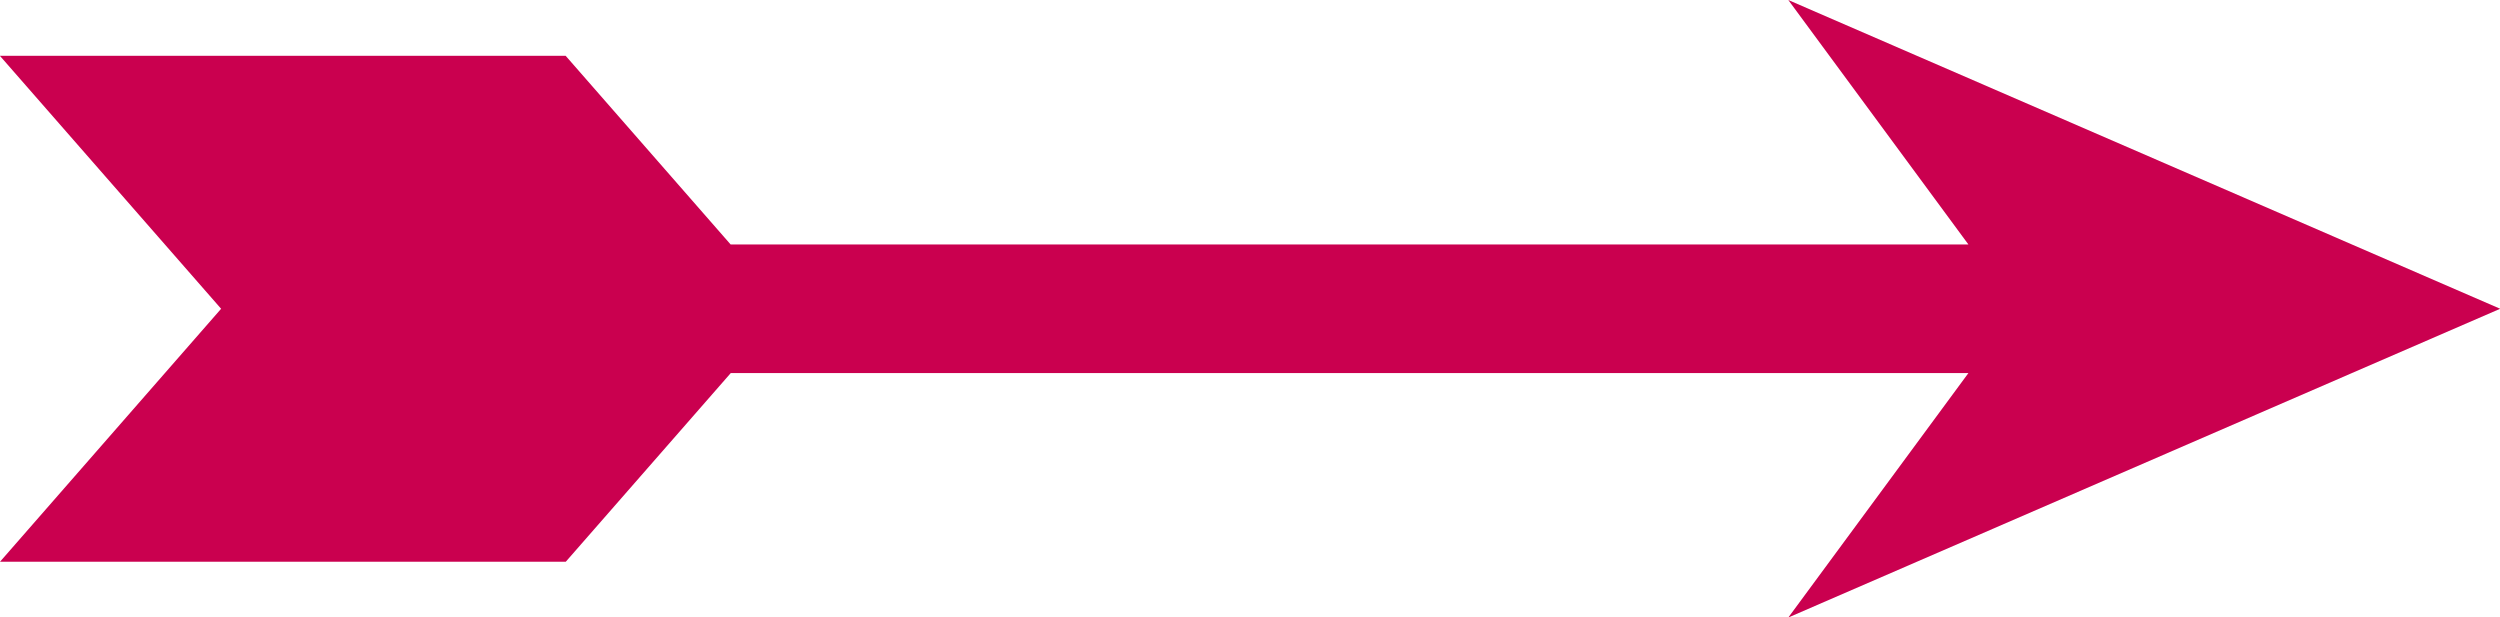
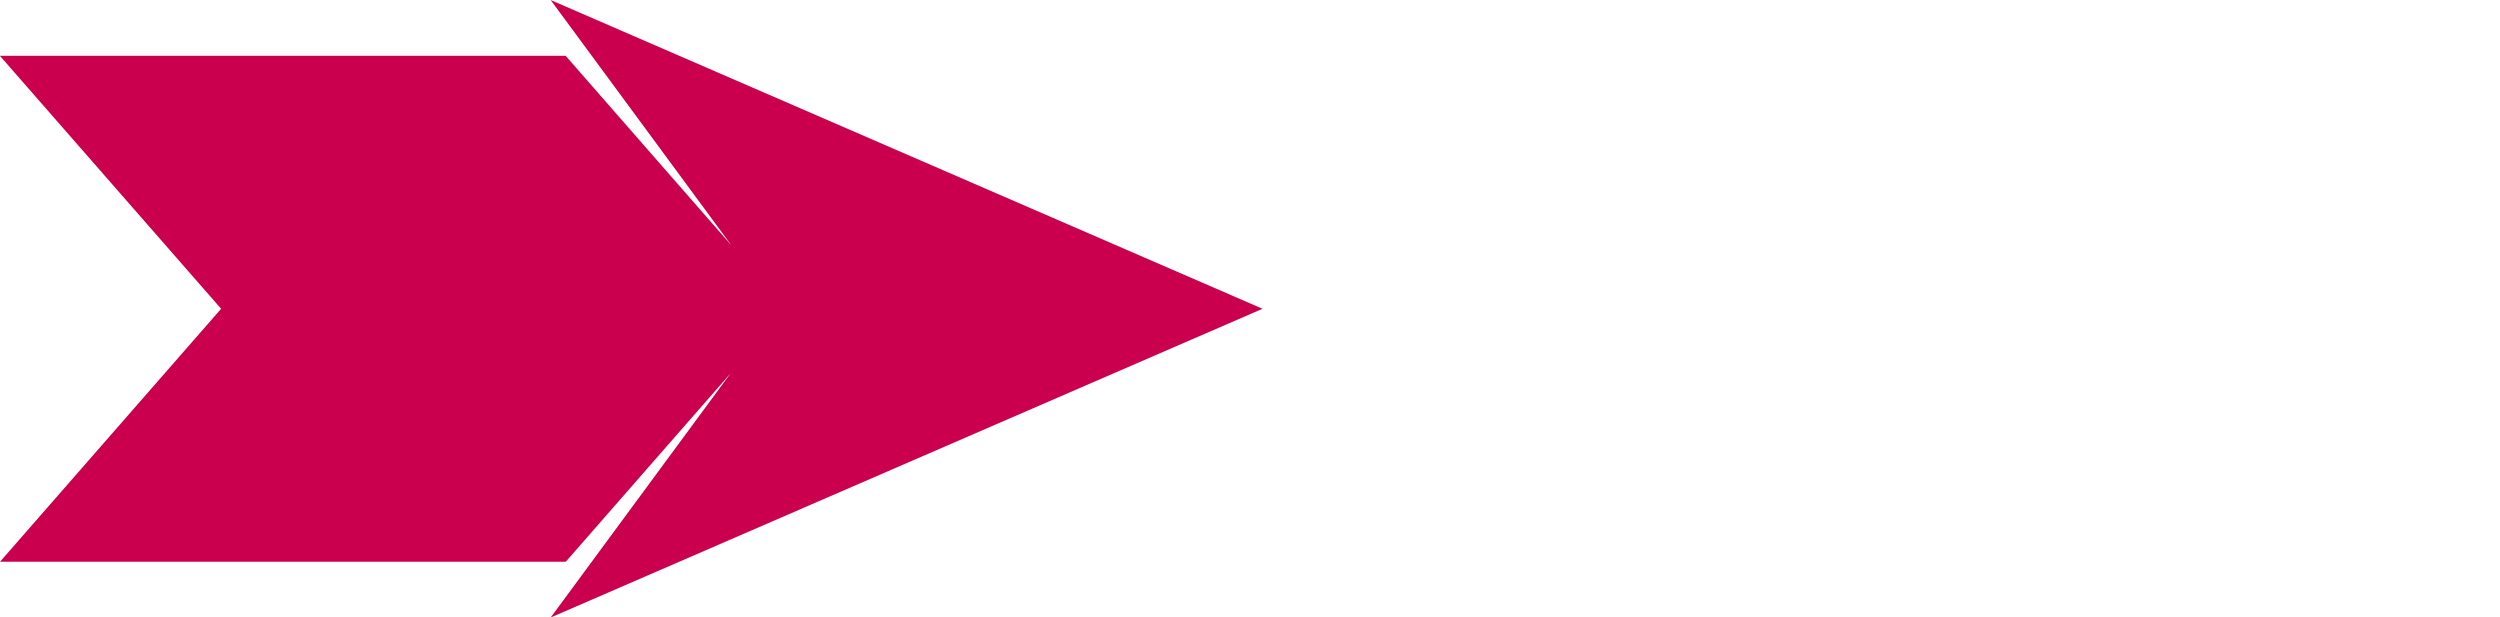
<svg xmlns="http://www.w3.org/2000/svg" width="76.003" height="18.772" viewBox="0 0 76.003 18.772">
-   <path id="Path_1502" data-name="Path 1502" d="M204.318,1301.748h17.2l5.016-5.736h37.626l-5.475,7.431,21.641-9.386-21.641-9.386,5.475,7.431H226.53l-5.016-5.736h-17.2l6.726,7.691Z" transform="translate(-204.318 -1284.67)" fill="#ca004f" />
+   <path id="Path_1502" data-name="Path 1502" d="M204.318,1301.748h17.2l5.016-5.736l-5.475,7.431,21.641-9.386-21.641-9.386,5.475,7.431H226.53l-5.016-5.736h-17.2l6.726,7.691Z" transform="translate(-204.318 -1284.67)" fill="#ca004f" />
</svg>